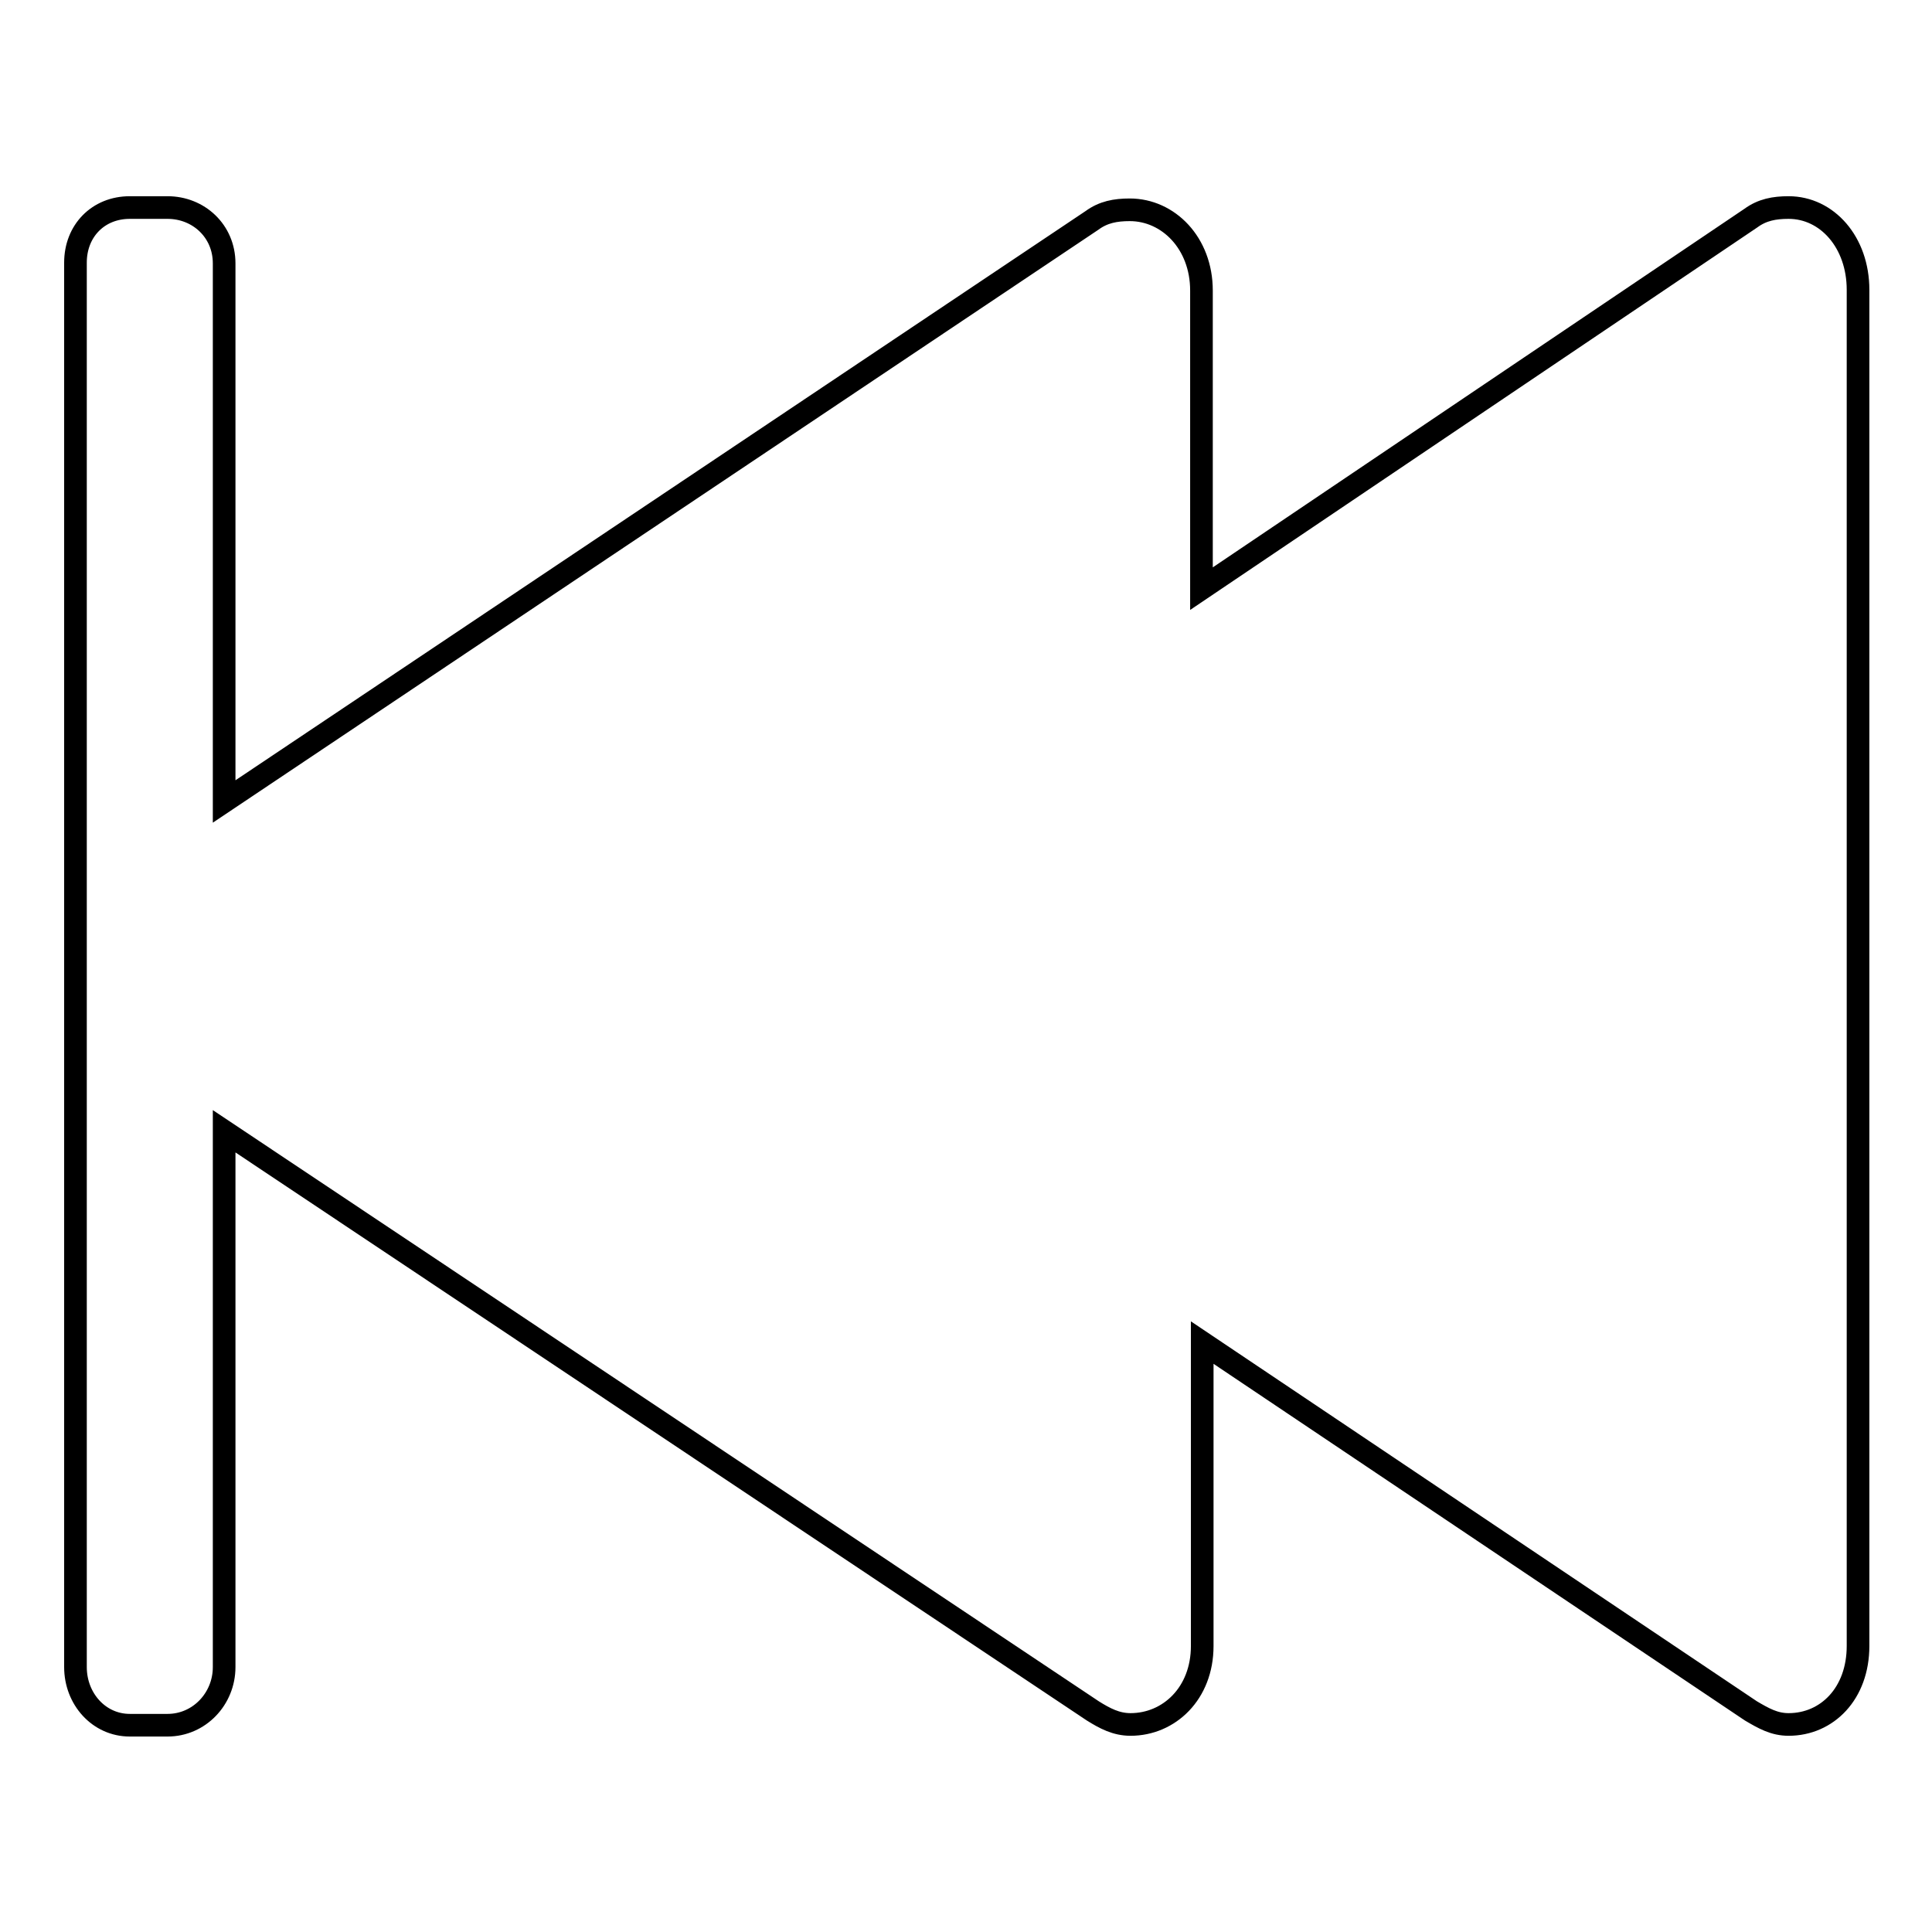
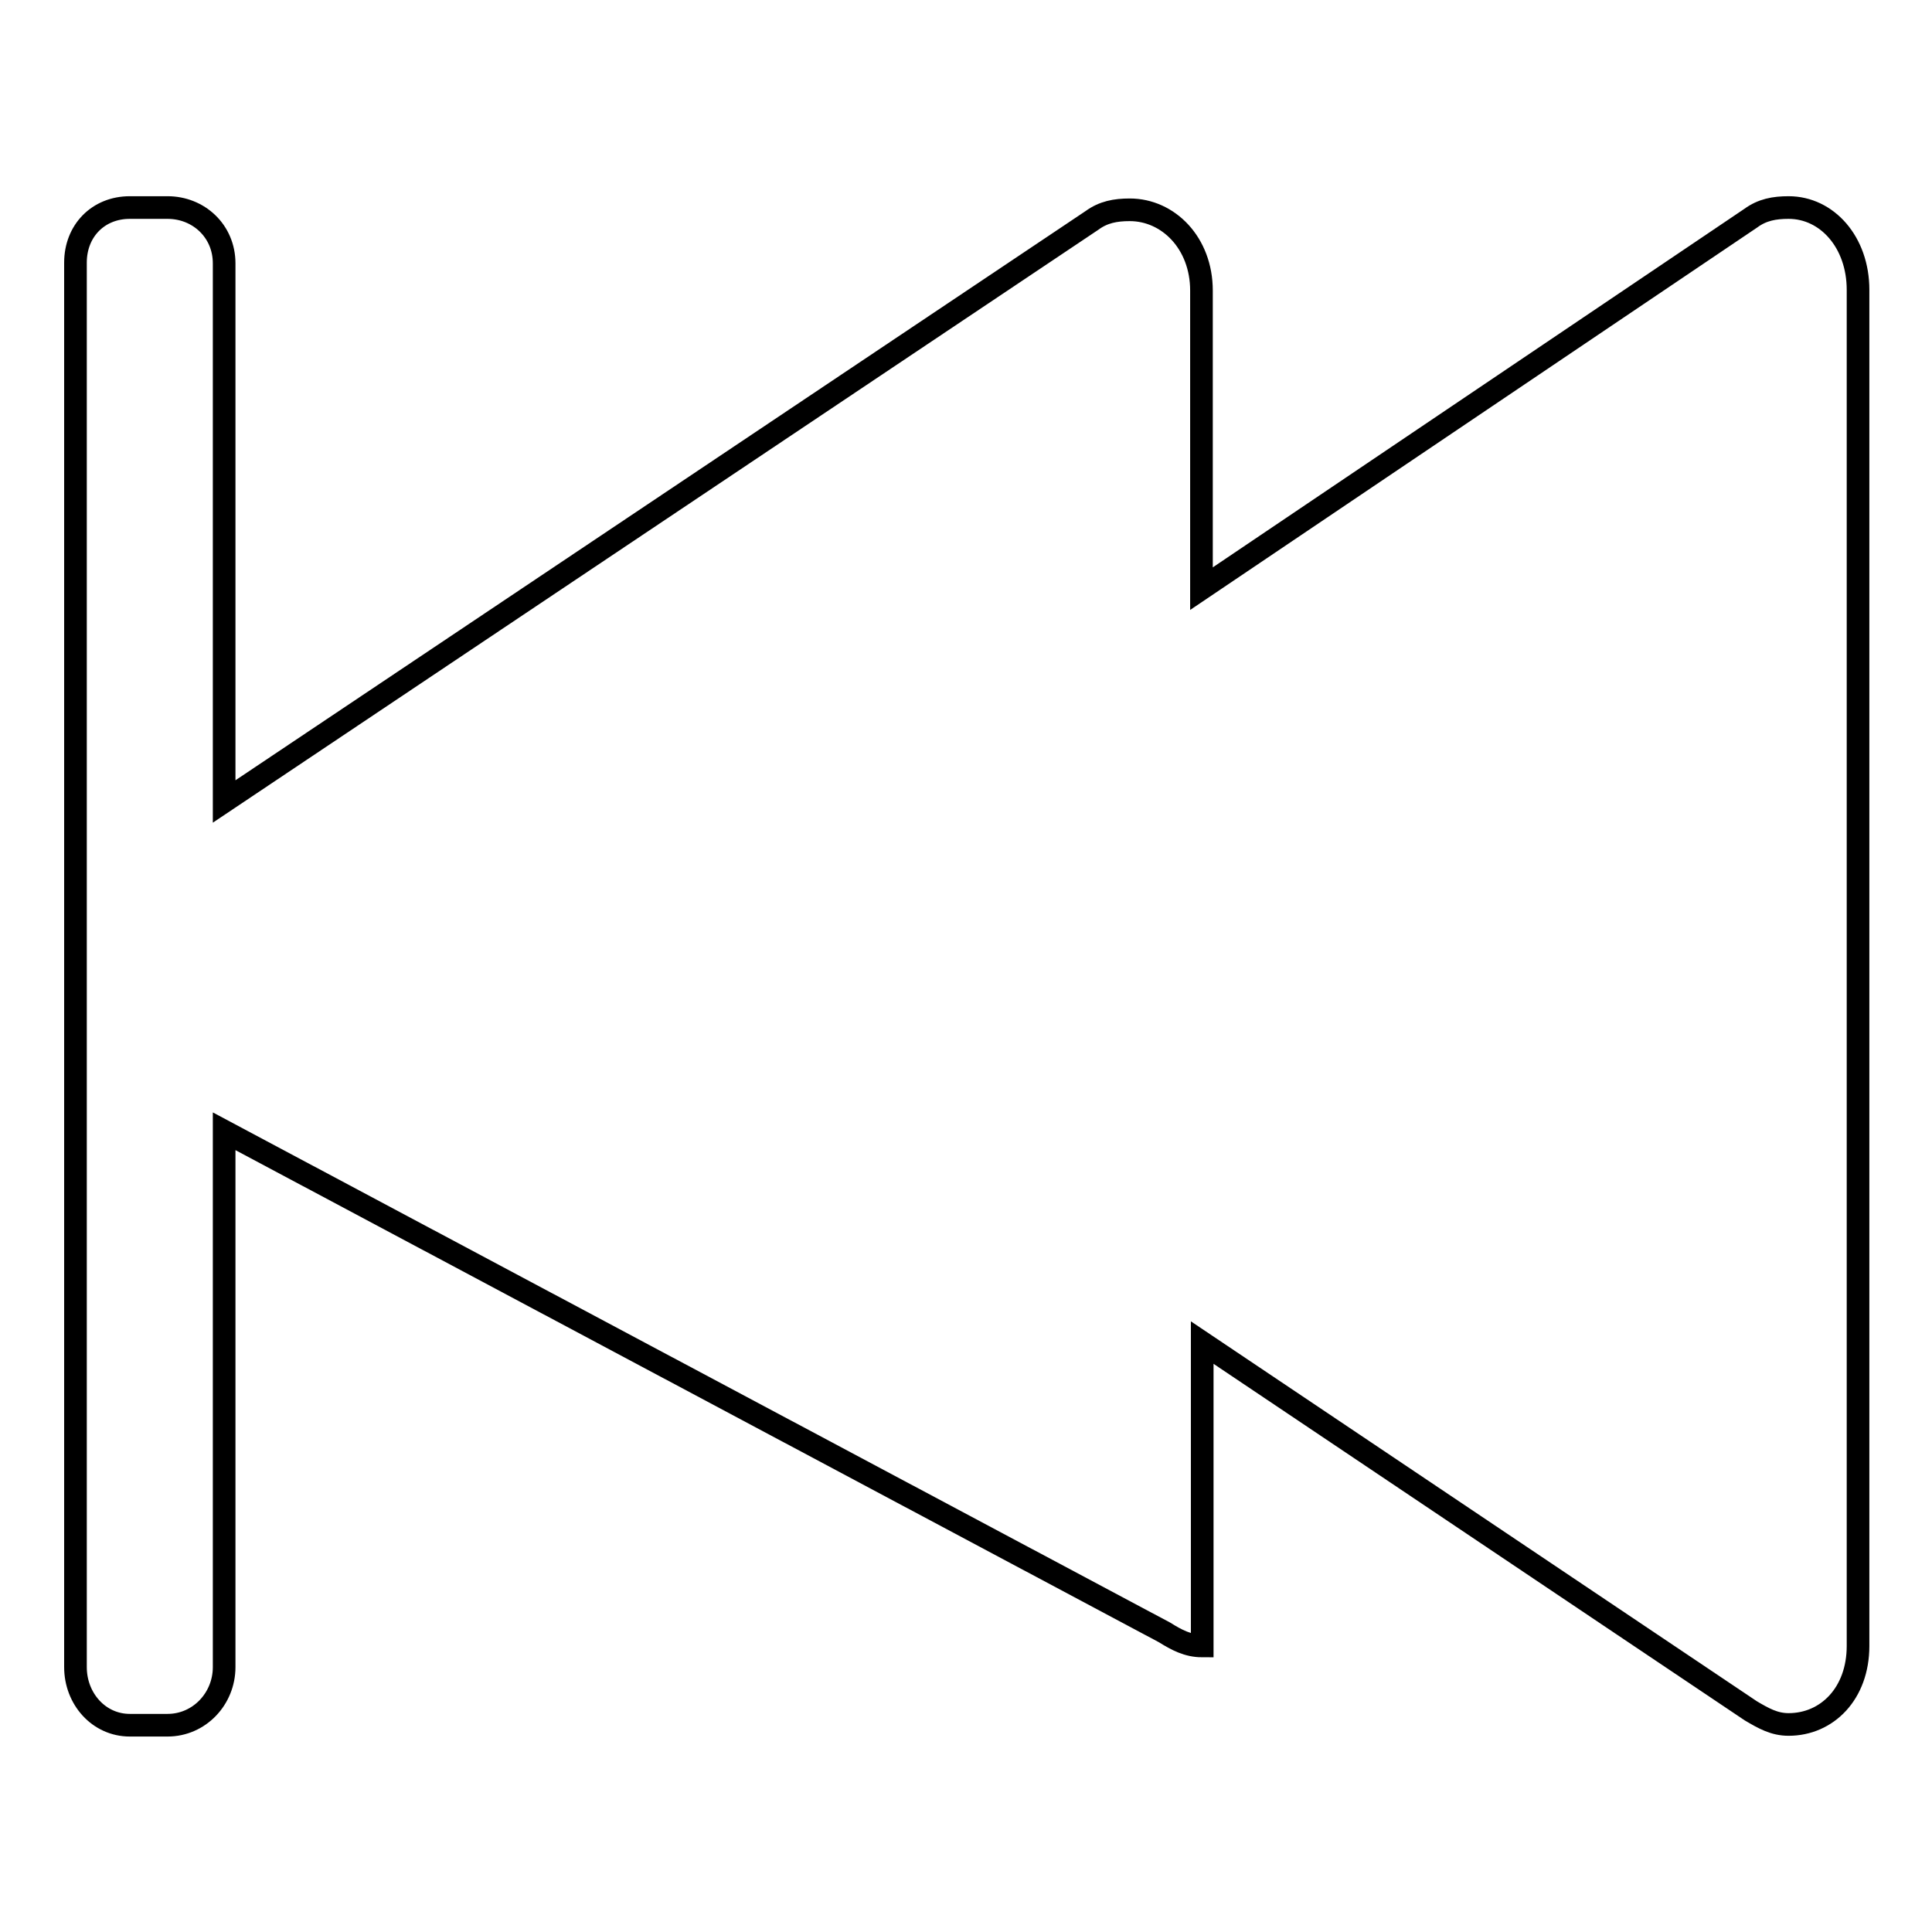
<svg xmlns="http://www.w3.org/2000/svg" version="1.1" x="0px" y="0px" viewBox="0 0 256 256" enable-background="new 0 0 256 256" xml:space="preserve">
  <g>
-     <path stroke-width="3" fill-opacity="0" stroke="#000000" d="M17.2,27.5h5c4.1,0,7.5,3.1,7.5,7.4v71.3l115-77c1.5-1.1,3.1-1.4,5-1.4c5.1,0,9.5,4.4,9.5,10.7V78 l72.8-49.1c1.5-1.1,3.1-1.4,5-1.4c5.1,0,9.2,4.6,9.2,10.9v179.7c0,6.3-4.1,10.4-9.2,10.4c-1.9,0-3.3-0.8-5-1.8l-72.7-48.8v40.2 c0,6.3-4.4,10.4-9.5,10.4c-1.9,0-3.4-0.8-5-1.8L29.7,149.9v71c0,4.2-3.3,7.7-7.5,7.7h-5c-4.1,0-7.2-3.5-7.2-7.7V34.8 C10,30.6,13,27.5,17.2,27.5z" />
+     <path stroke-width="3" fill-opacity="0" stroke="#000000" d="M17.2,27.5h5c4.1,0,7.5,3.1,7.5,7.4v71.3l115-77c1.5-1.1,3.1-1.4,5-1.4c5.1,0,9.5,4.4,9.5,10.7V78 l72.8-49.1c1.5-1.1,3.1-1.4,5-1.4c5.1,0,9.2,4.6,9.2,10.9v179.7c0,6.3-4.1,10.4-9.2,10.4c-1.9,0-3.3-0.8-5-1.8l-72.7-48.8v40.2 c-1.9,0-3.4-0.8-5-1.8L29.7,149.9v71c0,4.2-3.3,7.7-7.5,7.7h-5c-4.1,0-7.2-3.5-7.2-7.7V34.8 C10,30.6,13,27.5,17.2,27.5z" />
  </g>
</svg>